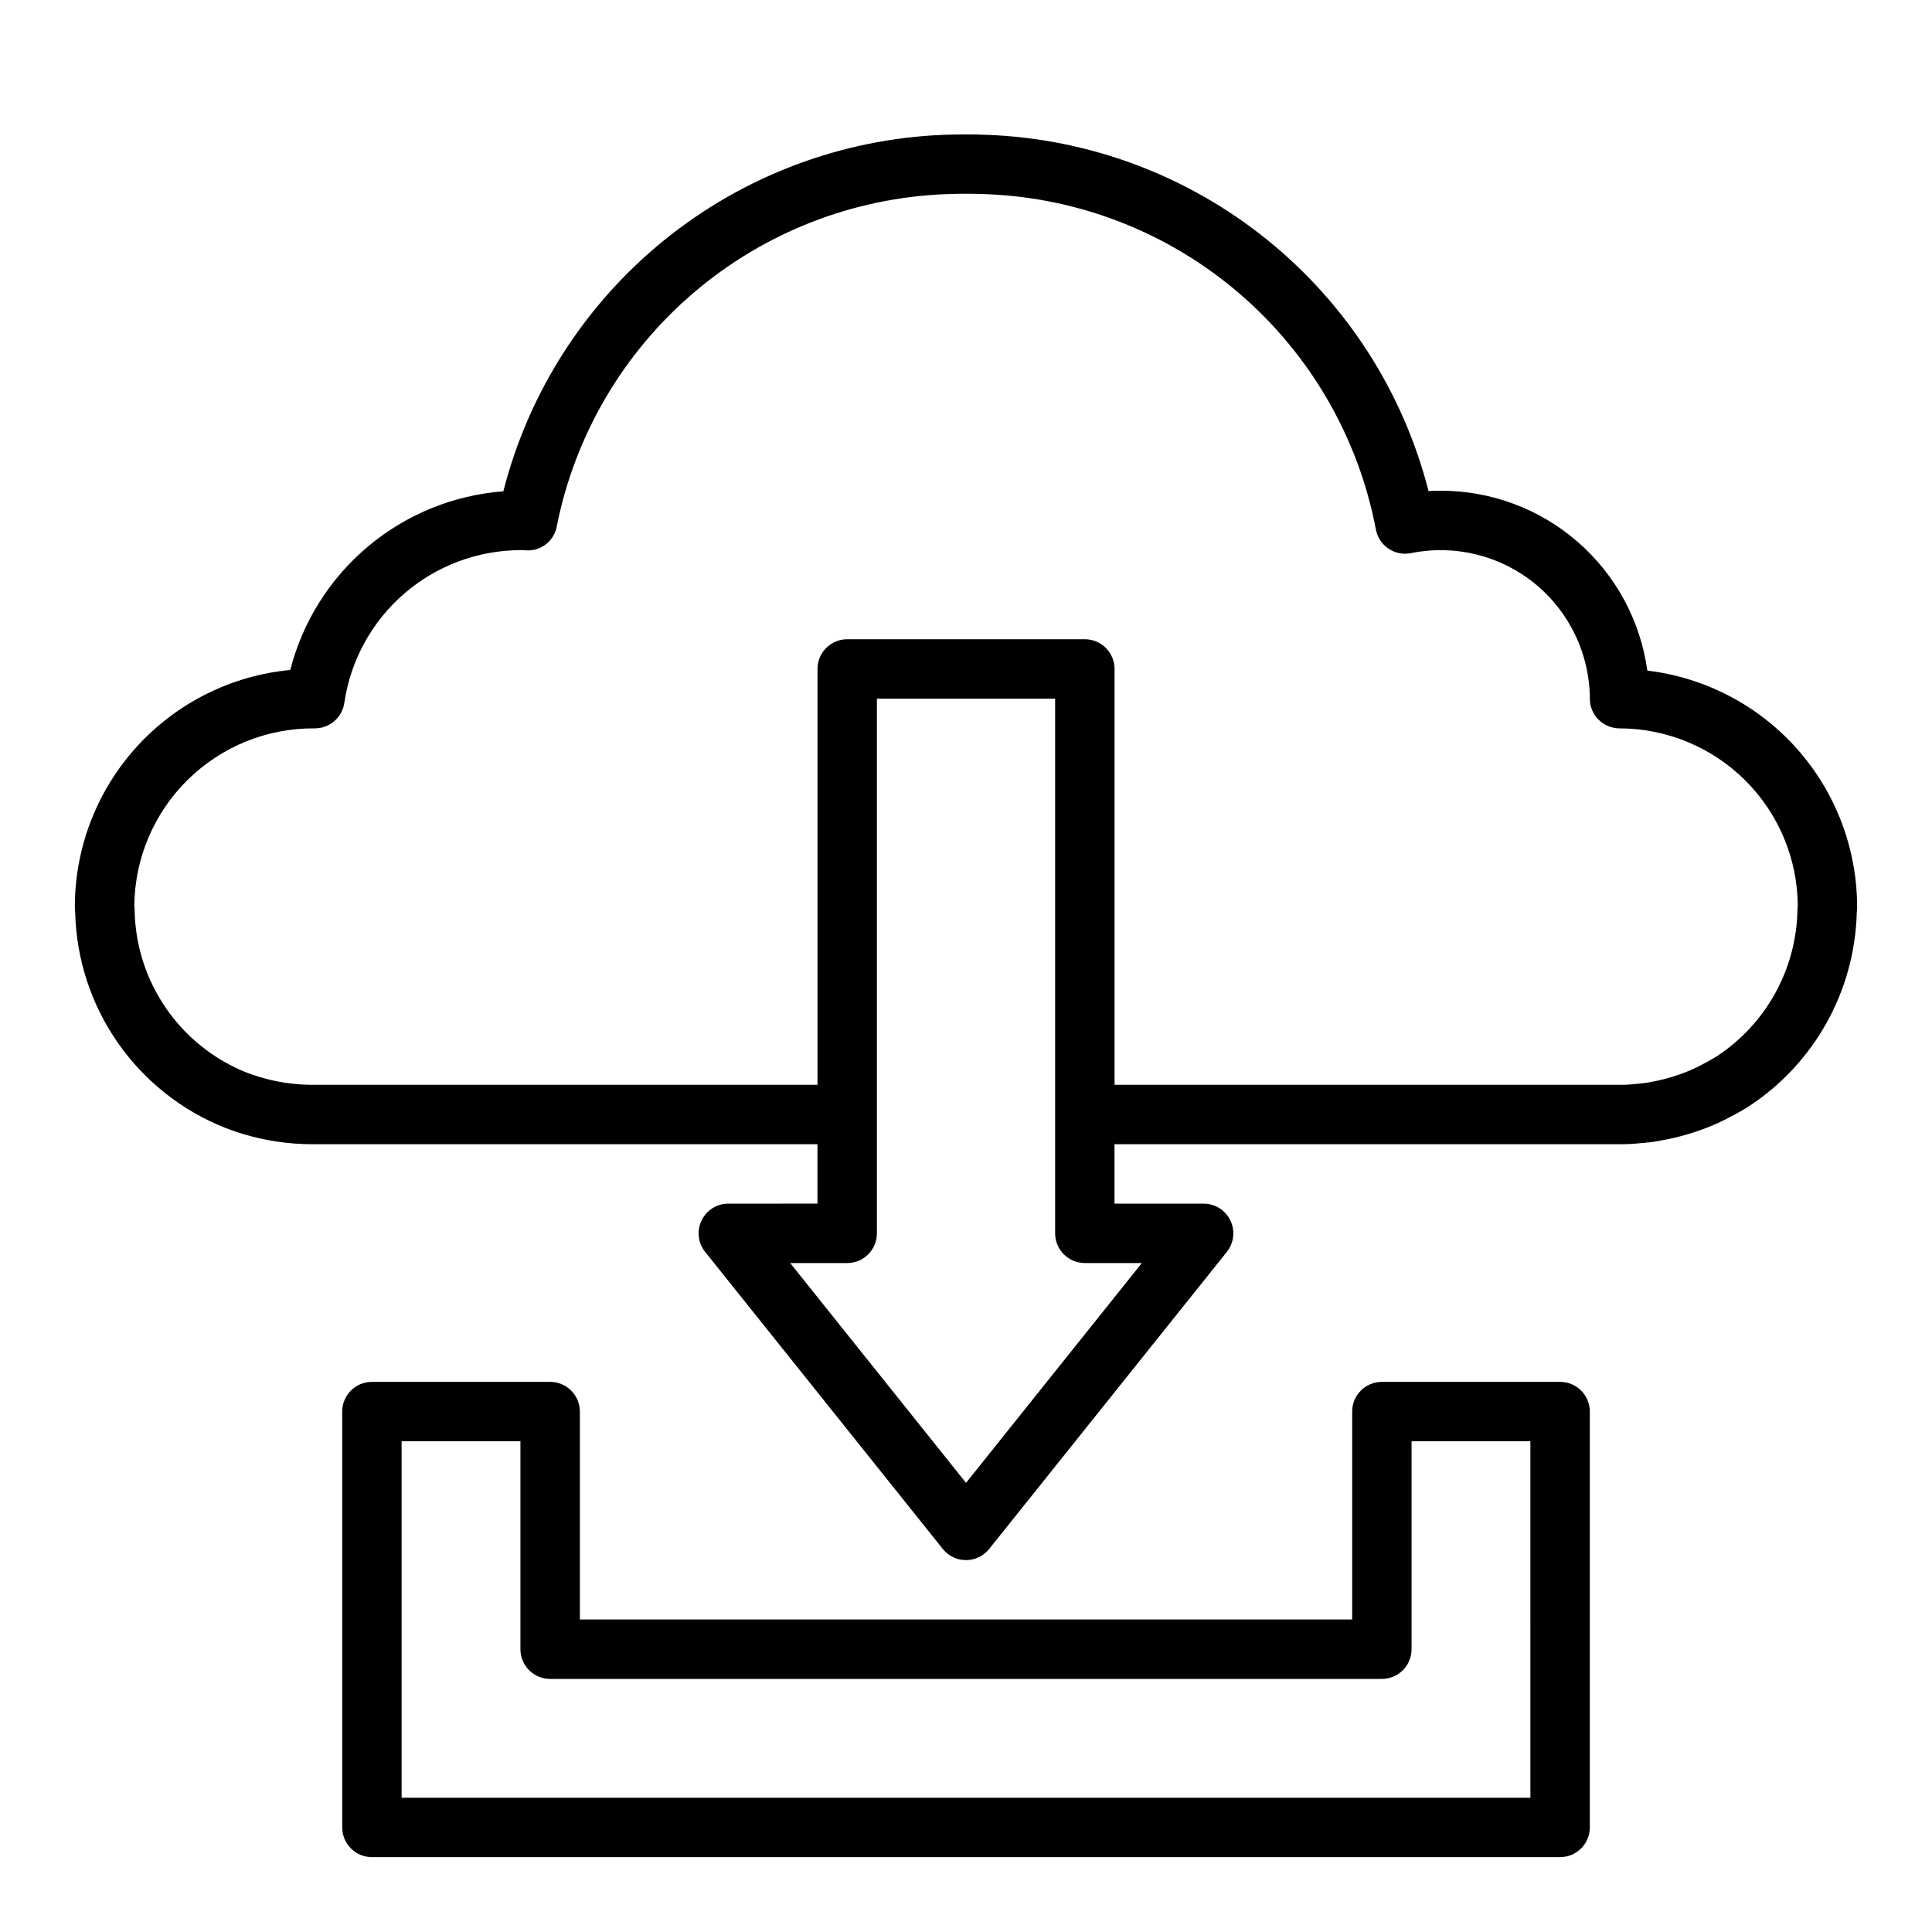
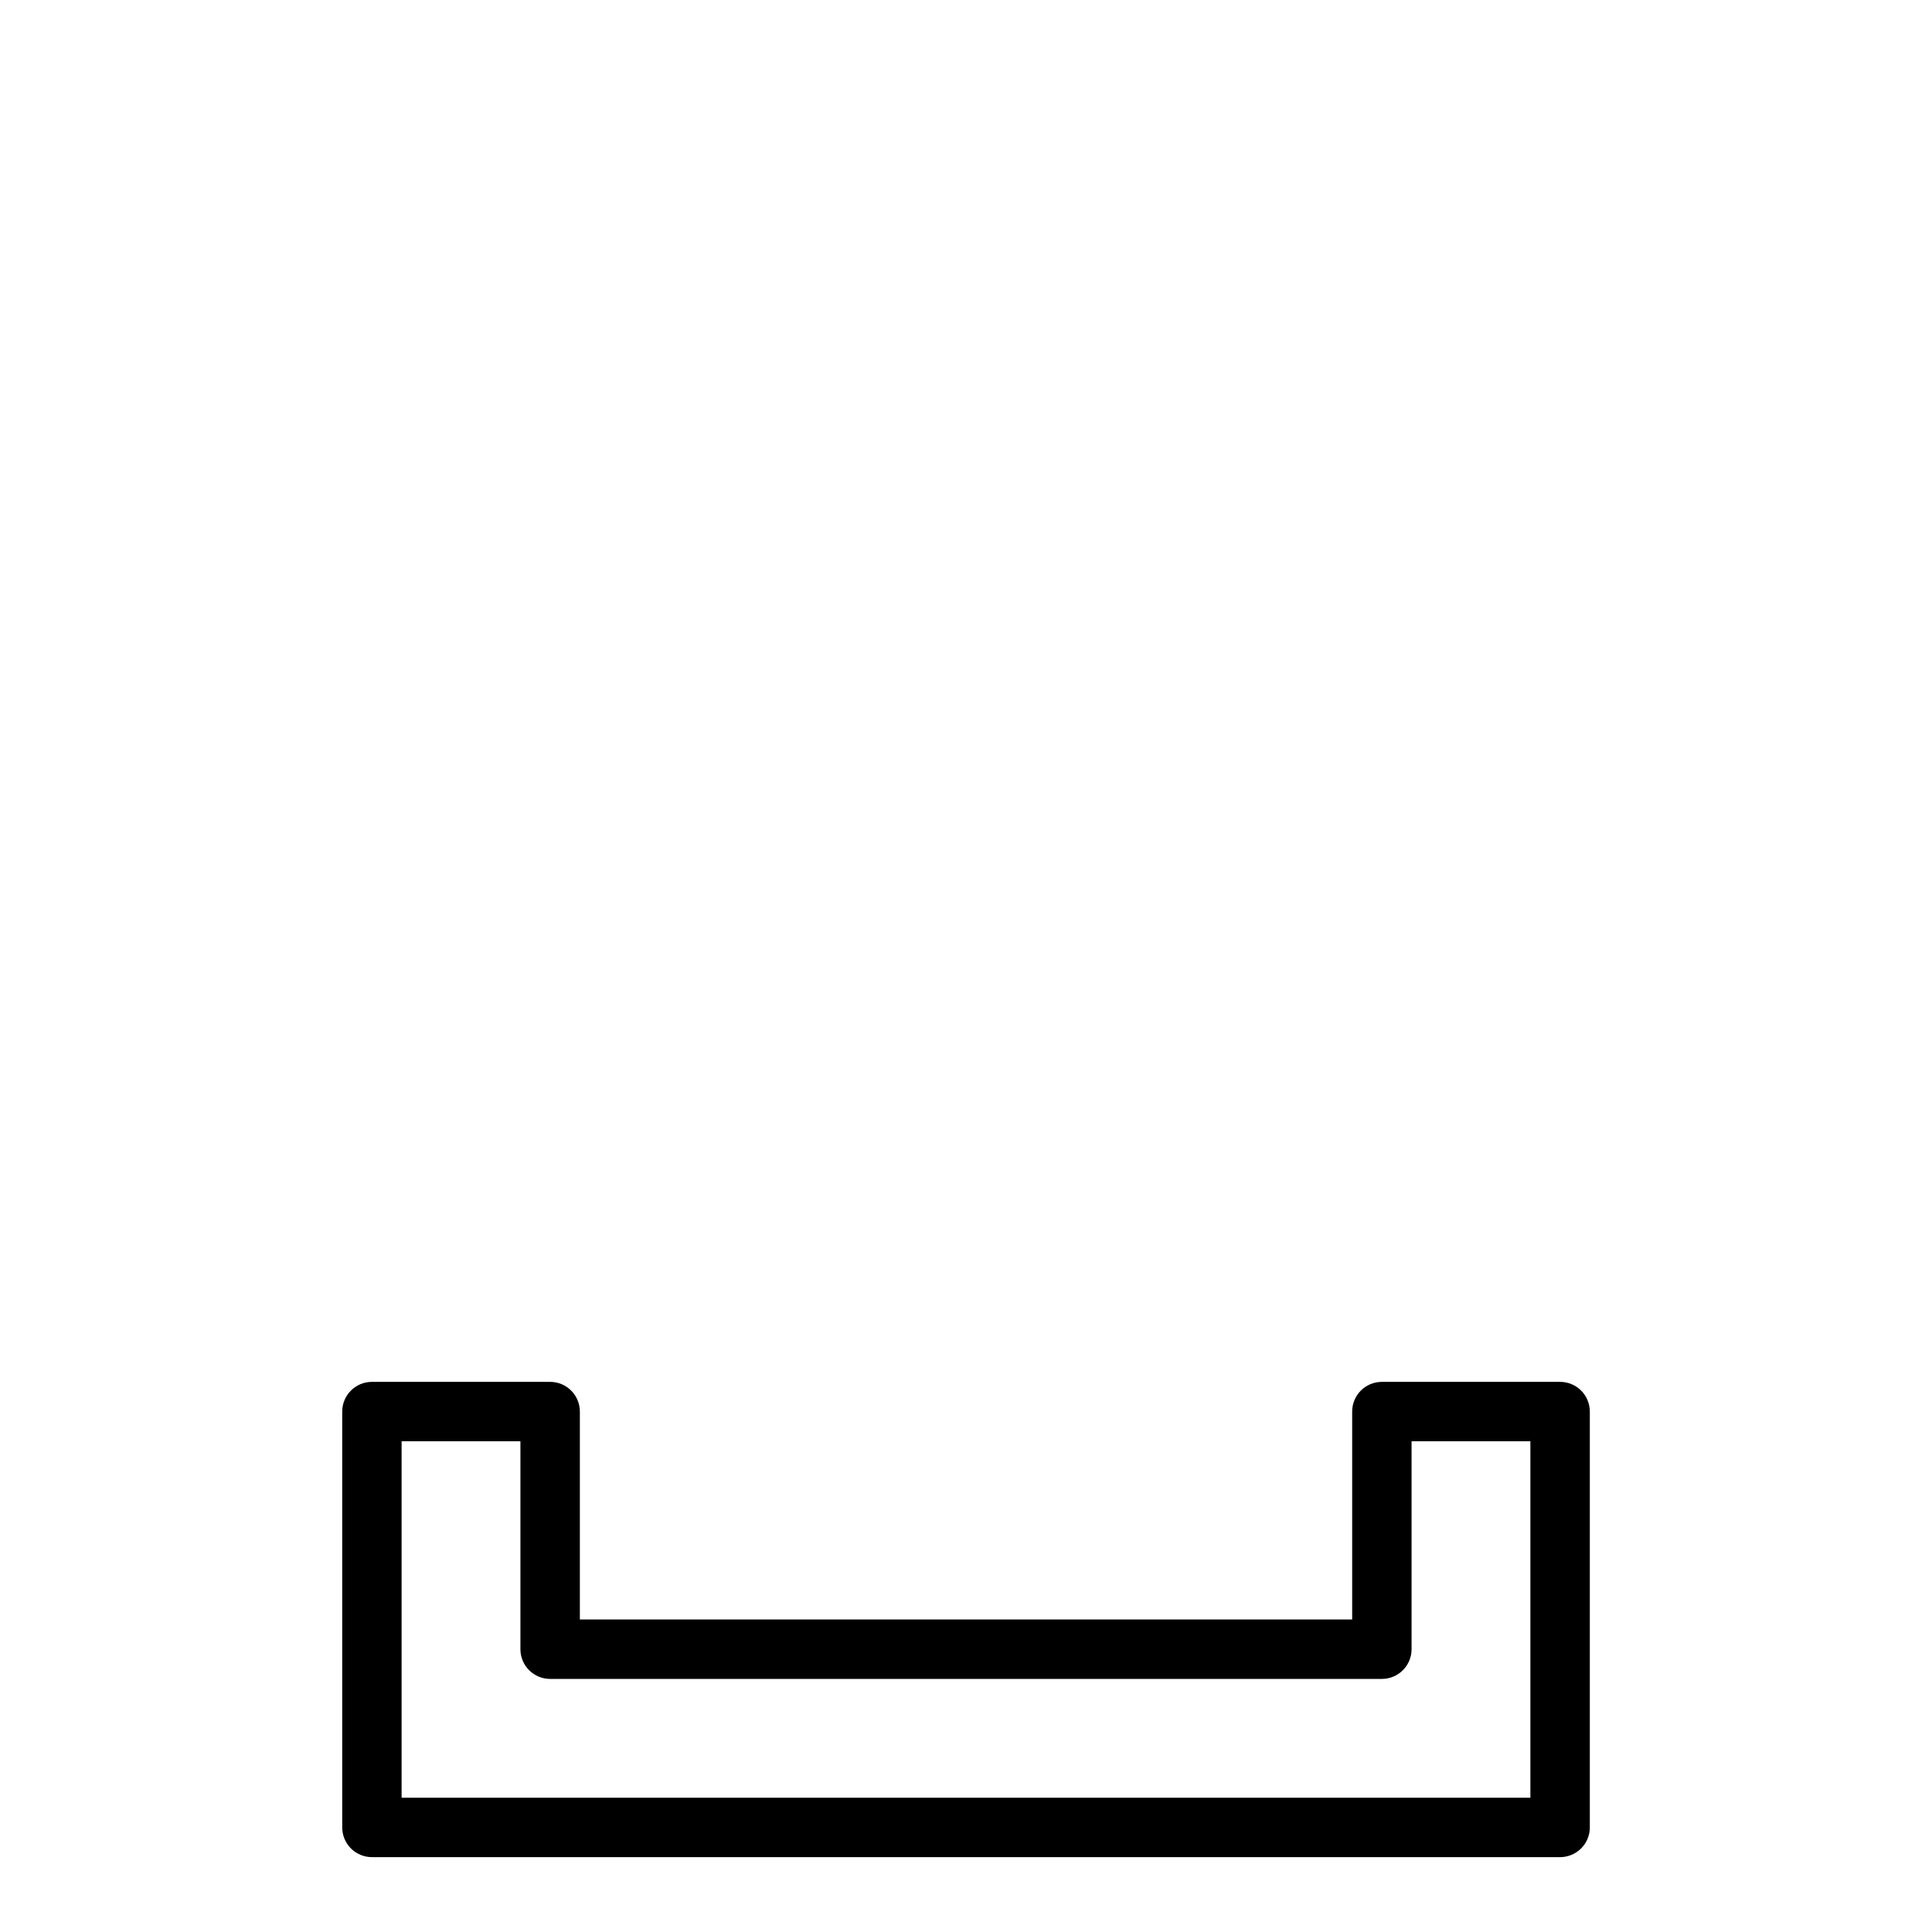
<svg xmlns="http://www.w3.org/2000/svg" fill="#000000" width="800px" height="800px" version="1.1" viewBox="144 144 512 512">
  <g>
-     <path d="m580.56 321.71c-1.82-13.195-8.348-25.289-18.387-34.051-10.035-8.758-22.898-13.594-36.223-13.613-1.133 0-2.258 0-3.371 0.102h0.004c-6.707-26.23-21.711-49.594-42.773-66.605s-47.055-26.766-74.109-27.805c-3.898-0.156-7.422-0.156-11.895 0-26.98 1.141-52.879 10.945-73.848 27.961s-35.895 40.336-42.566 66.504c-13.18 1-25.715 6.106-35.844 14.598-10.129 8.492-17.344 19.941-20.629 32.746-15.609 1.484-30.102 8.73-40.656 20.324-10.551 11.594-16.41 26.707-16.426 42.383-0.004 0.527 0.027 1.051 0.09 1.574 0.297 12.367 4.227 24.371 11.301 34.52 7.074 10.148 16.977 17.992 28.477 22.555l1.07 0.391c1.156 0.434 2.363 0.859 3.394 1.148l-0.004 0.004c6.043 1.852 12.328 2.789 18.648 2.785h133.82v15.742l-23.613 0.004c-3.027-0.004-5.789 1.73-7.098 4.461-1.312 2.727-0.945 5.965 0.949 8.328l62.977 78.719v0.004c1.492 1.867 3.754 2.953 6.148 2.953 2.391 0 4.652-1.086 6.148-2.953l62.977-78.719-0.004-0.004c1.895-2.363 2.262-5.602 0.953-8.328-1.312-2.731-4.074-4.465-7.098-4.461h-23.617v-15.746h133.82c1.934 0.012 3.863-0.09 5.785-0.301 0.293-0.008 0.586-0.031 0.875-0.07 1.613-0.141 3.219-0.375 4.809-0.699 4.441-0.812 8.781-2.09 12.949-3.816 1.742-0.727 3.441-1.543 5.094-2.449 0.156-0.07 0.789-0.387 0.938-0.48l1.039-0.566c0.789-0.449 1.574-0.891 2.496-1.465 17.555-11.359 28.371-30.652 28.906-51.555 0.062-0.523 0.09-1.047 0.086-1.574-0.02-15.418-5.688-30.297-15.934-41.82-10.242-11.527-24.355-18.898-39.668-20.723zm-133.96 157.01-46.594 58.254-46.598-58.254h15.109c2.086 0 4.09-0.828 5.566-2.305 1.477-1.477 2.305-3.481 2.305-5.566v-141.7h47.23v141.7c0 2.086 0.832 4.09 2.309 5.566 1.477 1.477 3.477 2.305 5.566 2.305zm173.74-93.434c-0.324 15.715-8.418 30.246-21.609 38.793-0.582 0.355-1.172 0.684-1.777 1.023l-1.527 0.836c-1.215 0.668-2.469 1.273-3.746 1.809-3.262 1.355-6.66 2.356-10.133 2.984-1 0.203-2.008 0.352-3.023 0.441-0.309 0.004-0.621 0.027-0.93 0.07-1.461 0.176-2.934 0.258-4.406 0.246h-133.82v-110.21c0-2.086-0.832-4.09-2.305-5.566-1.477-1.477-3.481-2.305-5.566-2.305h-62.977c-4.348 0-7.875 3.523-7.875 7.871v110.21h-133.82c-4.82-0.004-9.617-0.723-14.23-2.137-0.789-0.234-1.574-0.535-2.363-0.789l-0.922-0.34v0.004c-8.652-3.465-16.086-9.414-21.359-17.102-5.277-7.684-8.156-16.762-8.277-26.082-0.004-0.34-0.031-0.676-0.078-1.008 0.109-12.582 5.215-24.605 14.191-33.422 8.977-8.816 21.09-13.707 33.672-13.59 3.918 0 7.242-2.887 7.793-6.769 1.641-11.219 7.258-21.477 15.824-28.902 8.57-7.426 19.52-11.527 30.855-11.562 0.312-0.016 0.625-0.016 0.938 0 4.164 0.574 8.023-2.277 8.707-6.422 4.812-24.109 17.605-45.895 36.312-61.844 18.711-15.949 42.242-25.133 66.809-26.07 3.496-0.141 6.691-0.148 10.539 0h0.004c24.727 0.914 48.414 10.188 67.191 26.309 18.773 16.121 31.523 38.133 36.168 62.438 0.359 2.102 1.559 3.969 3.32 5.168 1.762 1.203 3.934 1.641 6.023 1.211 11.594-2.348 23.633 0.617 32.809 8.086 9.172 7.469 14.52 18.656 14.574 30.484 0 2.09 0.828 4.094 2.305 5.566 1.477 1.477 3.477 2.309 5.566 2.309 12.48 0.02 24.449 4.973 33.297 13.777 8.848 8.805 13.855 20.75 13.934 33.234-0.055 0.414-0.082 0.832-0.078 1.25z" />
    <path d="m557.44 510.21h-47.23c-4.348 0-7.871 3.523-7.871 7.871v55.105h-204.67v-55.105c0-2.086-0.832-4.09-2.309-5.566-1.477-1.477-3.477-2.305-5.566-2.305h-47.23c-4.348 0-7.871 3.523-7.871 7.871v110.21c0 2.086 0.828 4.09 2.305 5.566 1.477 1.473 3.477 2.305 5.566 2.305h314.88c2.09 0 4.09-0.832 5.566-2.305 1.477-1.477 2.309-3.481 2.309-5.566v-110.21c0-2.086-0.832-4.09-2.309-5.566-1.477-1.477-3.477-2.305-5.566-2.305zm-7.871 110.21h-299.14v-94.465h31.488v55.105c0 2.09 0.828 4.09 2.305 5.566 1.477 1.477 3.481 2.305 5.566 2.305h220.42c2.086 0 4.09-0.828 5.566-2.305 1.477-1.477 2.305-3.477 2.305-5.566v-55.105h31.488z" />
  </g>
</svg>